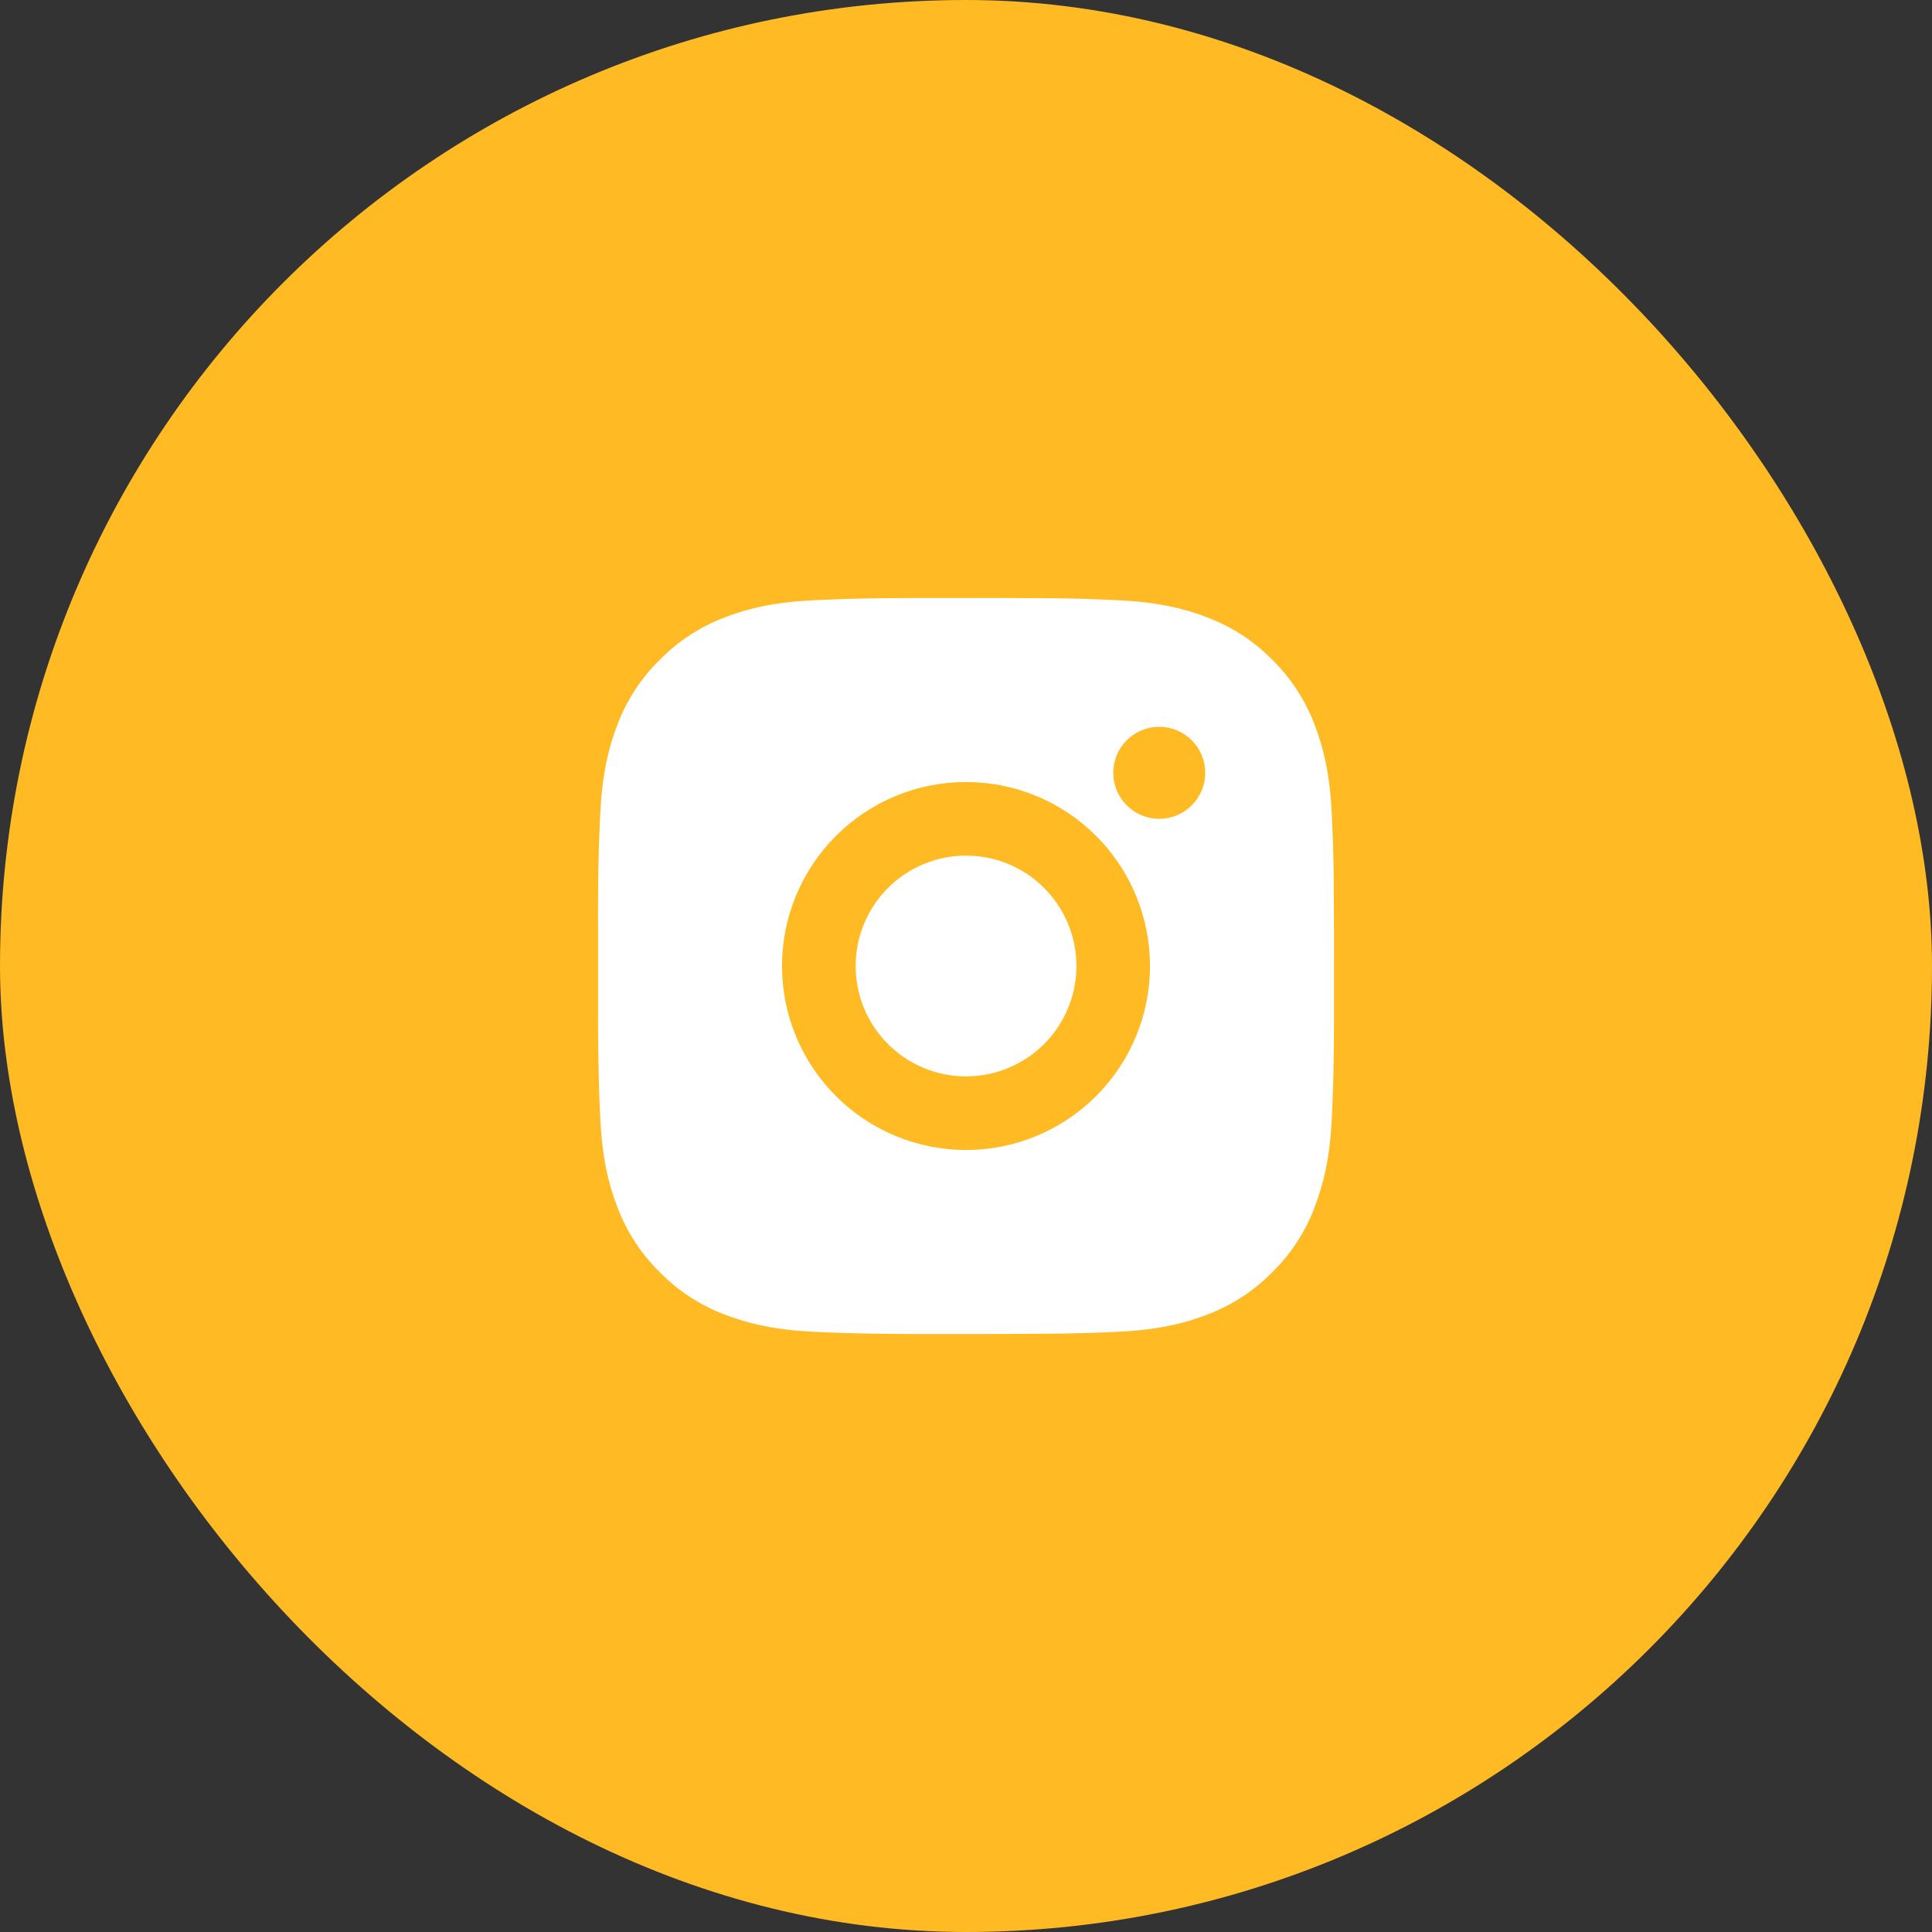
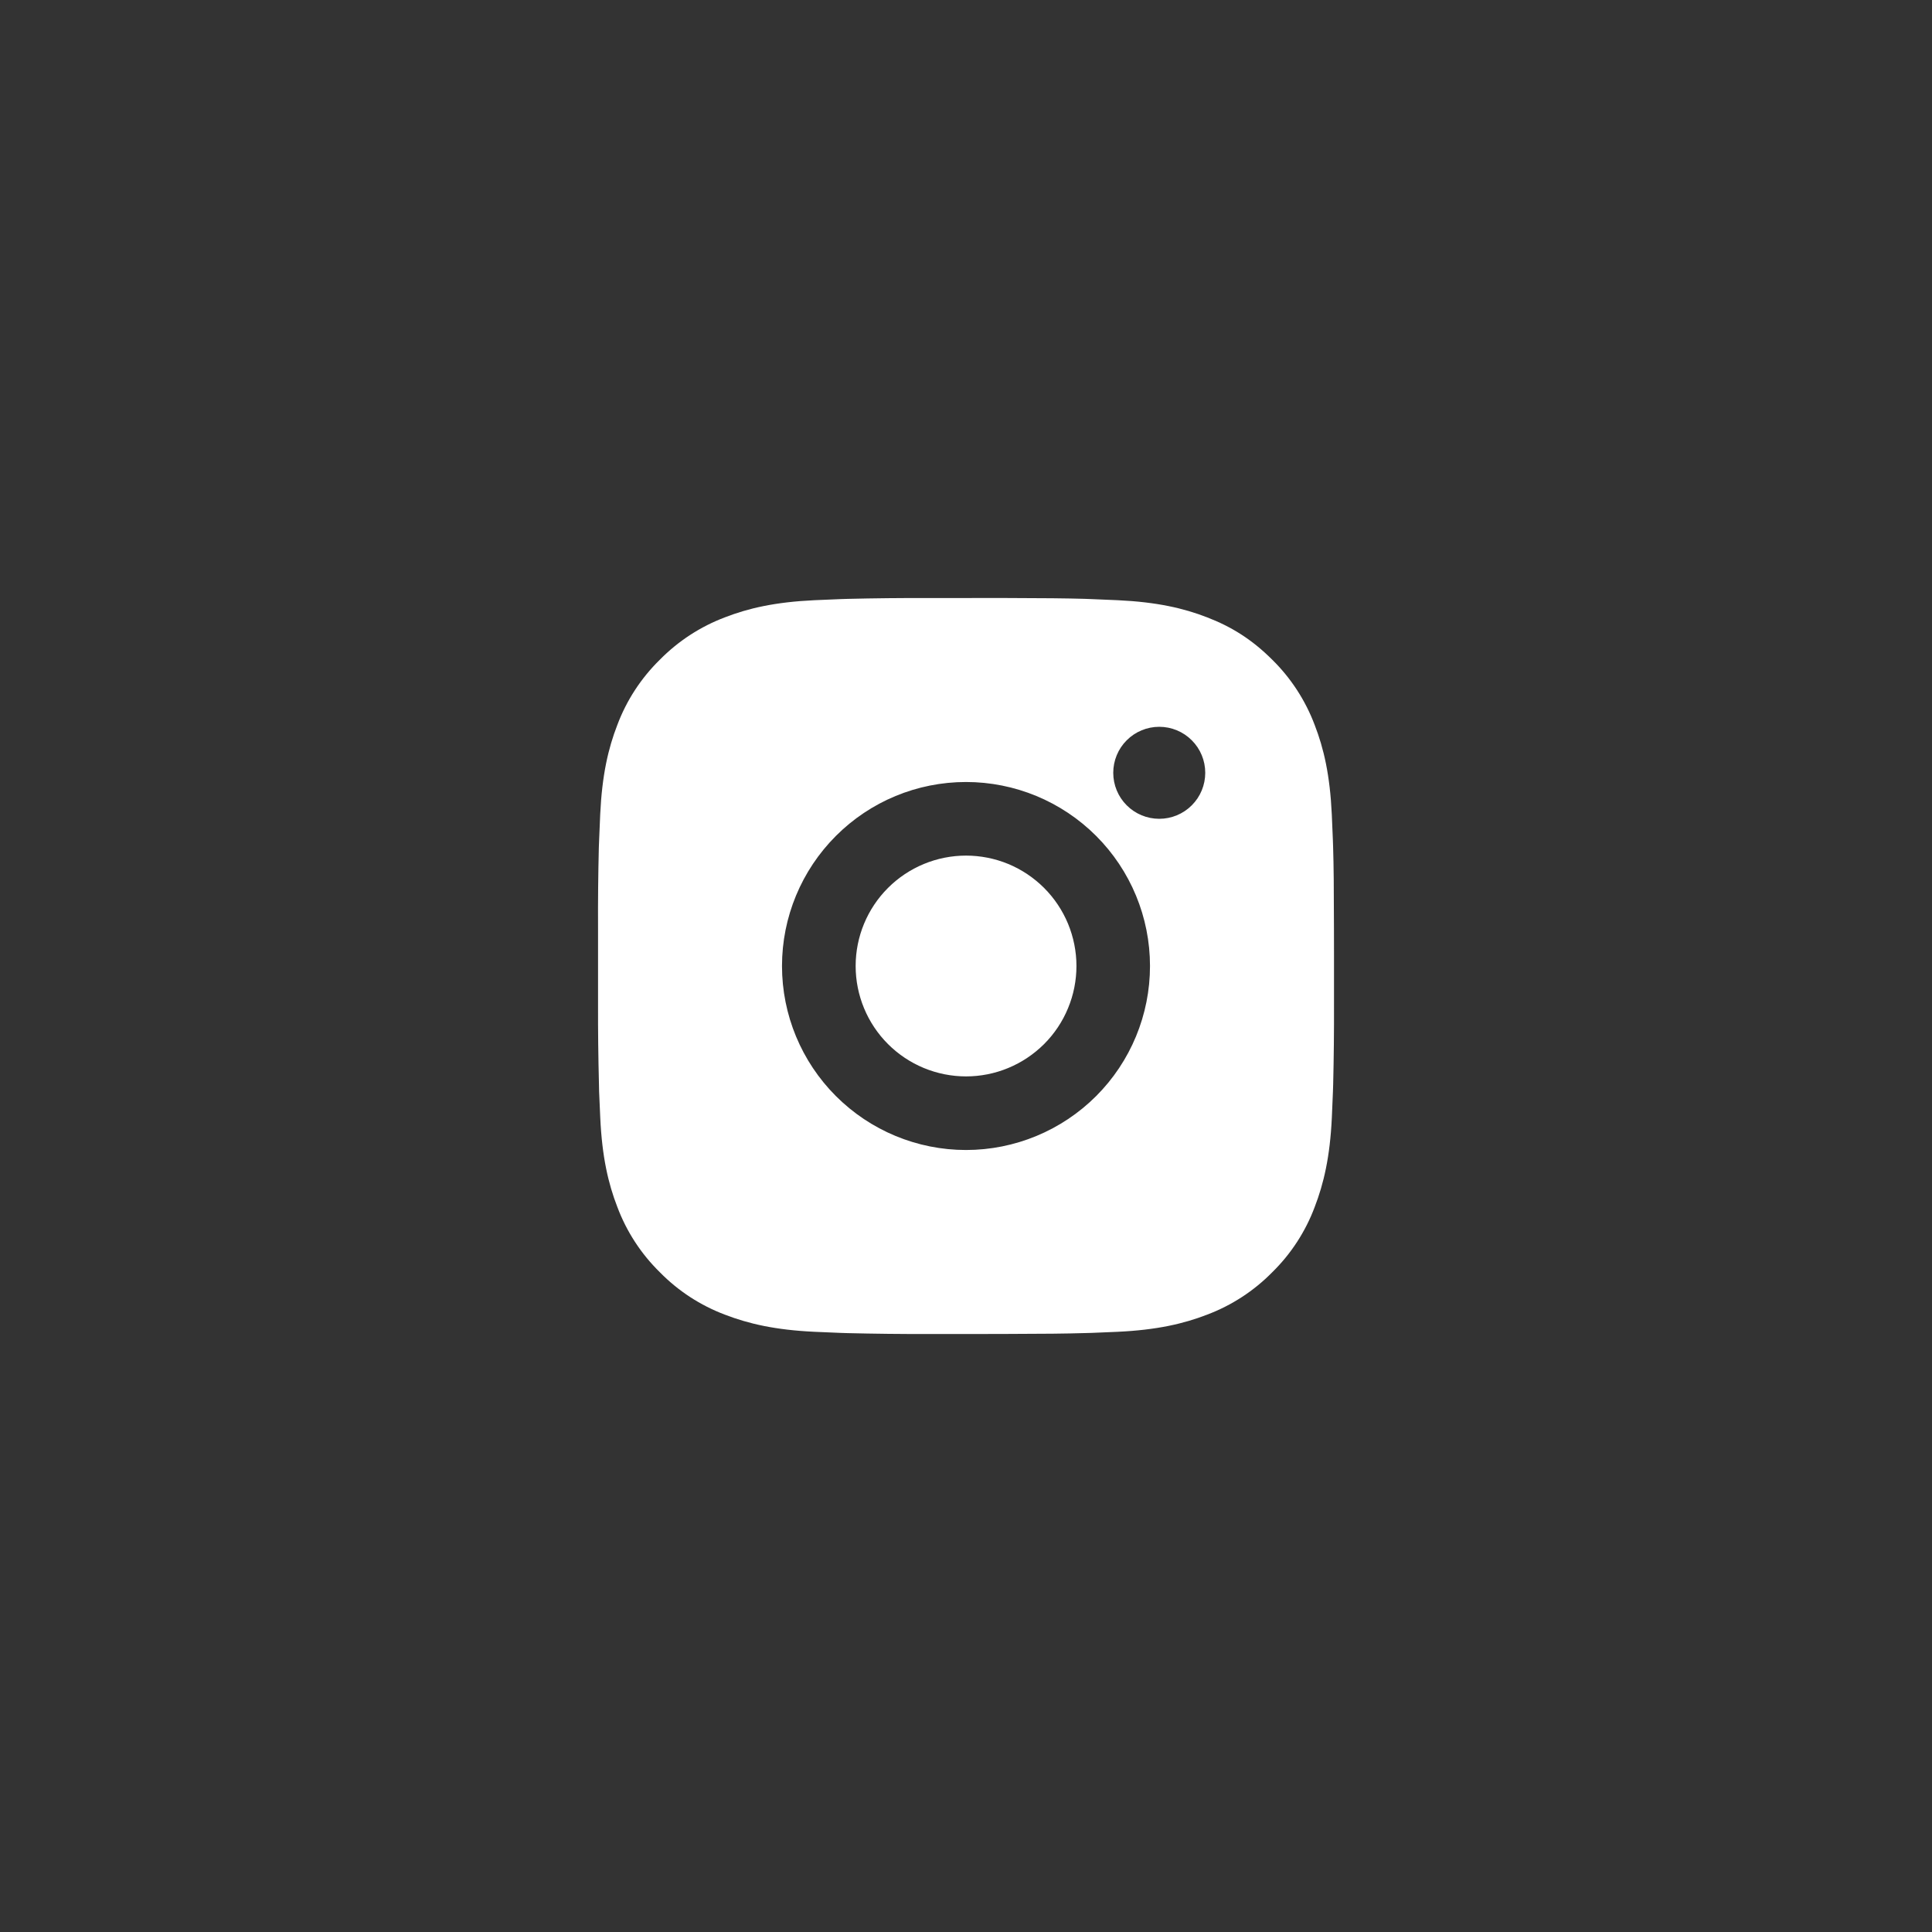
<svg xmlns="http://www.w3.org/2000/svg" width="42" height="42" viewBox="0 0 42 42" fill="none">
  <rect x="0" y="0" width="42" height="42" fill="#333333" stroke="none" />
-   <rect width="42" height="42" rx="21" fill="#FFBA24" />
  <path d="M21.823 13C22.723 13.002 23.179 13.007 23.574 13.018L23.729 13.024C23.908 13.03 24.085 13.038 24.299 13.048C25.15 13.088 25.731 13.222 26.24 13.42C26.768 13.623 27.213 13.898 27.658 14.342C28.064 14.742 28.379 15.226 28.58 15.76C28.778 16.27 28.912 16.85 28.952 17.702C28.962 17.915 28.97 18.092 28.976 18.272L28.981 18.427C28.993 18.821 28.998 19.277 28.999 20.177L29 20.774V21.822C29.002 22.406 28.996 22.989 28.982 23.573L28.977 23.728C28.971 23.908 28.962 24.084 28.953 24.297C28.913 25.149 28.777 25.729 28.58 26.24C28.38 26.774 28.065 27.258 27.658 27.657C27.258 28.064 26.774 28.379 26.24 28.58C25.731 28.777 25.15 28.912 24.299 28.952C24.109 28.961 23.919 28.969 23.729 28.976L23.574 28.98C23.179 28.992 22.723 28.997 21.823 28.999L21.226 29H20.179C19.595 29.002 19.011 28.995 18.427 28.981L18.272 28.976C18.082 28.969 17.893 28.961 17.703 28.952C16.852 28.912 16.271 28.777 15.76 28.58C15.226 28.379 14.743 28.064 14.344 27.657C13.937 27.258 13.621 26.774 13.421 26.24C13.223 25.73 13.088 25.149 13.049 24.297C13.04 24.108 13.031 23.918 13.024 23.728L13.021 23.573C13.006 22.989 12.999 22.406 13.001 21.822V20.177C12.998 19.594 13.004 19.01 13.018 18.427L13.024 18.272C13.03 18.092 13.038 17.915 13.048 17.702C13.088 16.85 13.222 16.27 13.42 15.76C13.62 15.226 13.936 14.742 14.344 14.342C14.744 13.936 15.227 13.621 15.76 13.42C16.271 13.222 16.851 13.088 17.703 13.048C17.916 13.038 18.093 13.03 18.272 13.024L18.427 13.019C19.011 13.005 19.594 12.999 20.178 13.001L21.823 13ZM21 17C19.939 17 18.922 17.421 18.172 18.172C17.422 18.922 17 19.939 17 21C17 22.061 17.422 23.078 18.172 23.828C18.922 24.578 19.939 25 21 25C22.061 25 23.078 24.578 23.829 23.828C24.579 23.078 25 22.061 25 21C25 19.939 24.579 18.922 23.829 18.172C23.078 17.421 22.061 17 21 17ZM21 18.6C21.315 18.6 21.628 18.662 21.919 18.782C22.21 18.903 22.474 19.08 22.697 19.302C22.92 19.525 23.097 19.79 23.218 20.081C23.338 20.372 23.401 20.684 23.401 20.999C23.401 21.315 23.339 21.627 23.218 21.918C23.098 22.209 22.921 22.474 22.698 22.697C22.475 22.919 22.211 23.096 21.919 23.217C21.628 23.338 21.316 23.4 21.001 23.4C20.365 23.4 19.754 23.147 19.304 22.697C18.854 22.247 18.601 21.636 18.601 21C18.601 20.363 18.854 19.753 19.304 19.303C19.754 18.853 20.365 18.6 21.001 18.6M25.201 15.8C24.936 15.8 24.681 15.905 24.494 16.093C24.306 16.28 24.201 16.535 24.201 16.8C24.201 17.065 24.306 17.32 24.494 17.507C24.681 17.695 24.936 17.8 25.201 17.8C25.466 17.8 25.721 17.695 25.908 17.507C26.096 17.32 26.201 17.065 26.201 16.8C26.201 16.535 26.096 16.28 25.908 16.093C25.721 15.905 25.466 15.8 25.201 15.8Z" fill="white" />
</svg>